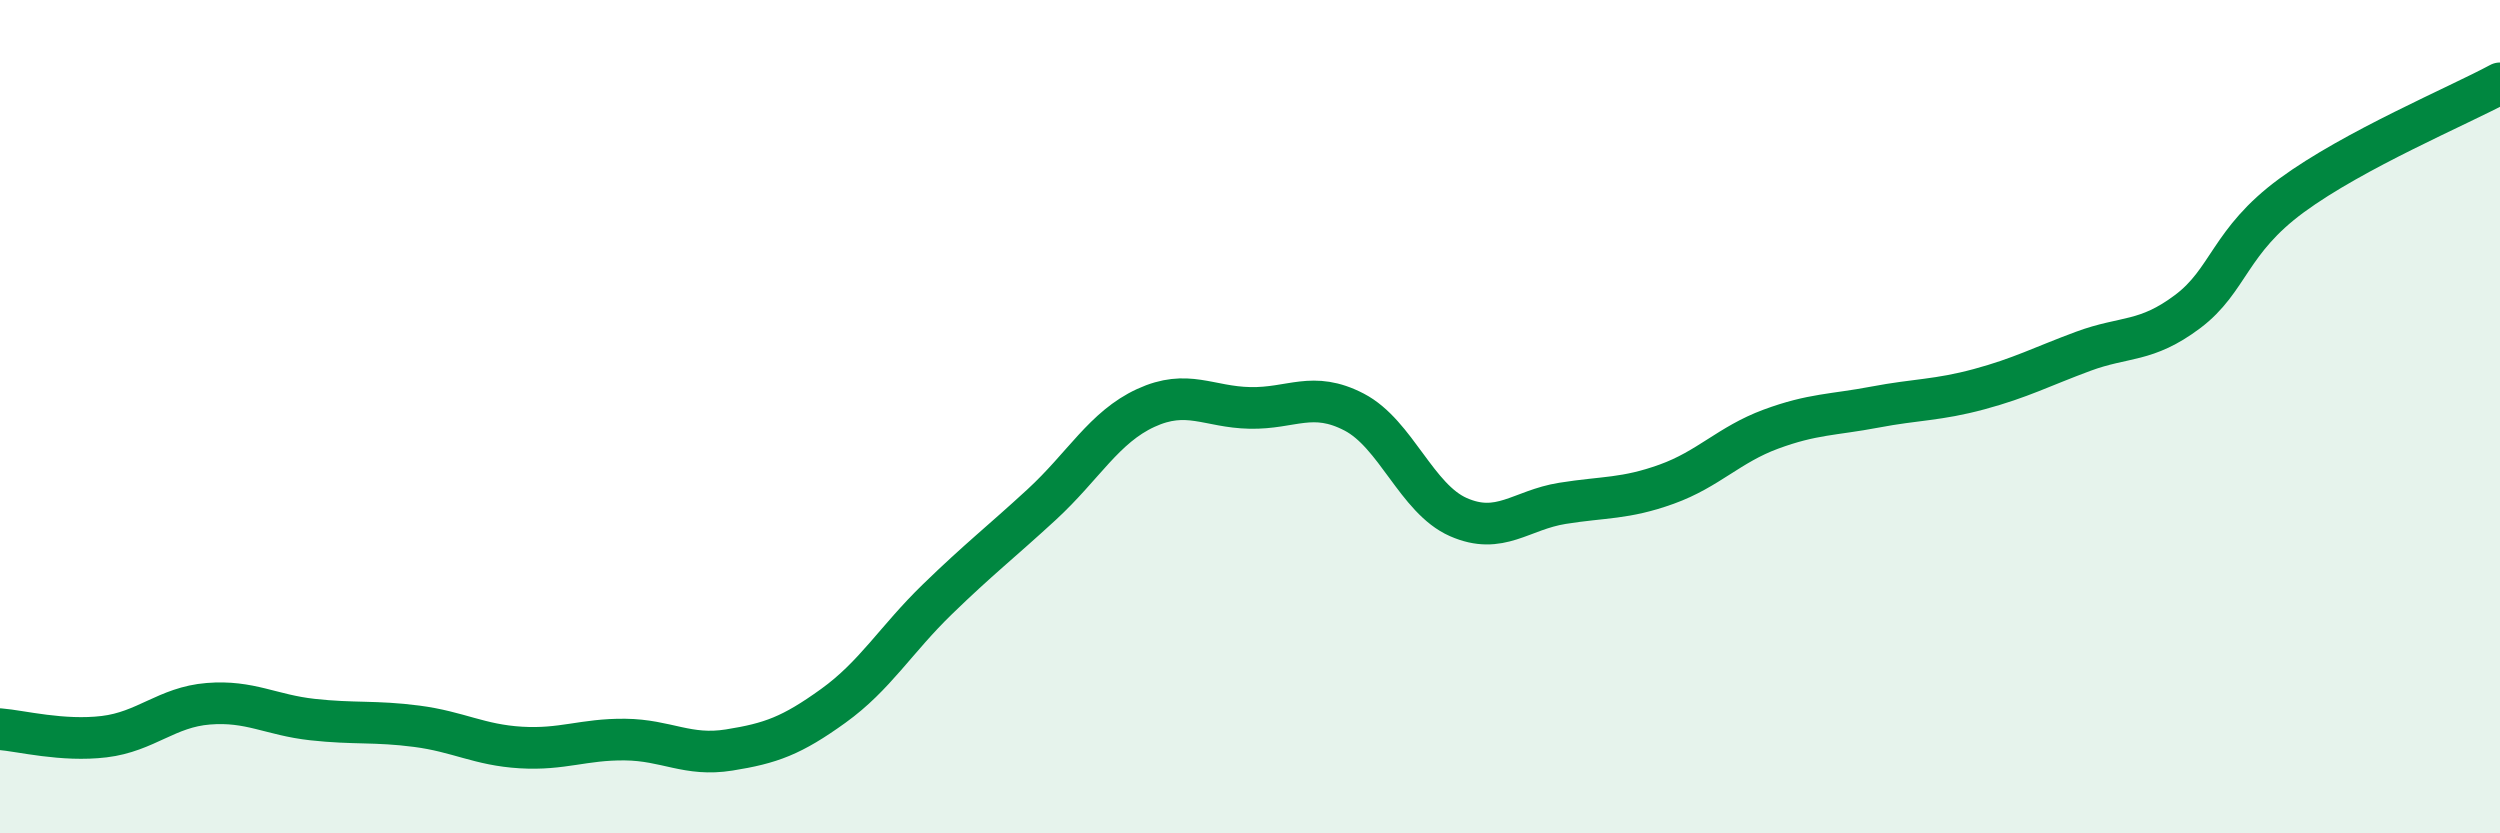
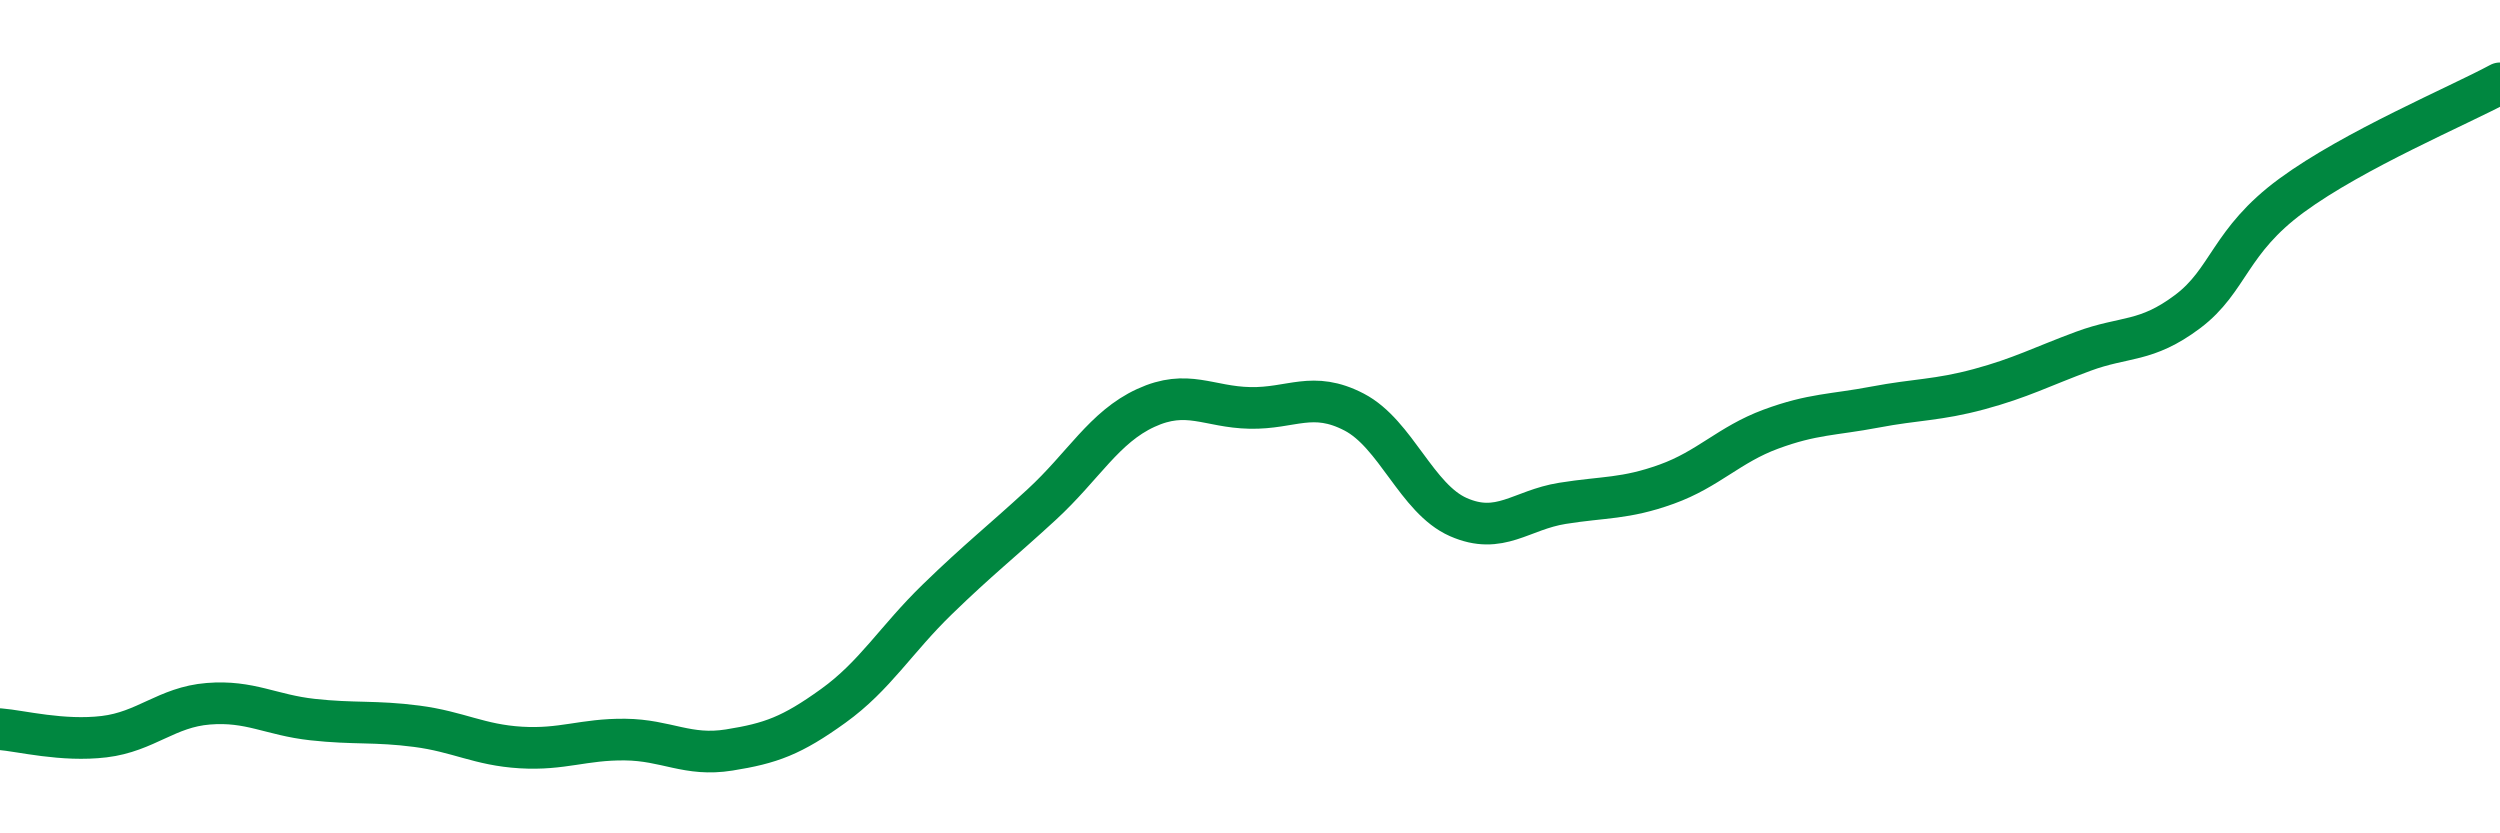
<svg xmlns="http://www.w3.org/2000/svg" width="60" height="20" viewBox="0 0 60 20">
-   <path d="M 0,17.5 C 0.5,17.54 1.5,17.8 2.5,17.68 C 3.5,17.56 4,16.97 5,16.89 C 6,16.81 6.5,17.16 7.5,17.27 C 8.5,17.38 9,17.3 10,17.43 C 11,17.56 11.5,17.88 12.5,17.94 C 13.5,18 14,17.74 15,17.75 C 16,17.76 16.5,18.16 17.5,18 C 18.5,17.84 19,17.66 20,16.94 C 21,16.22 21.5,15.35 22.5,14.38 C 23.5,13.41 24,13.03 25,12.11 C 26,11.19 26.5,10.25 27.5,9.79 C 28.5,9.33 29,9.77 30,9.79 C 31,9.81 31.5,9.37 32.5,9.89 C 33.5,10.41 34,11.97 35,12.41 C 36,12.85 36.5,12.24 37.5,12.08 C 38.5,11.92 39,11.98 40,11.62 C 41,11.26 41.5,10.67 42.5,10.3 C 43.5,9.93 44,9.96 45,9.77 C 46,9.58 46.5,9.61 47.5,9.34 C 48.5,9.07 49,8.8 50,8.43 C 51,8.06 51.5,8.23 52.5,7.48 C 53.5,6.73 53.5,5.79 55,4.69 C 56.5,3.59 59,2.54 60,2L60 20L0 20Z" fill="#008740" opacity="0.1" stroke-linecap="round" stroke-linejoin="round" />
  <path d="M 0,17.5 C 0.5,17.54 1.5,17.8 2.5,17.68 C 3.5,17.56 4,16.97 5,16.89 C 6,16.81 6.5,17.16 7.5,17.27 C 8.5,17.38 9,17.3 10,17.43 C 11,17.56 11.5,17.88 12.5,17.94 C 13.5,18 14,17.74 15,17.75 C 16,17.76 16.5,18.16 17.5,18 C 18.5,17.84 19,17.66 20,16.94 C 21,16.22 21.5,15.35 22.5,14.38 C 23.5,13.41 24,13.03 25,12.11 C 26,11.19 26.5,10.25 27.5,9.79 C 28.5,9.33 29,9.77 30,9.79 C 31,9.81 31.5,9.37 32.5,9.89 C 33.5,10.41 34,11.97 35,12.41 C 36,12.85 36.5,12.24 37.5,12.08 C 38.5,11.92 39,11.98 40,11.62 C 41,11.26 41.5,10.67 42.5,10.3 C 43.5,9.93 44,9.96 45,9.77 C 46,9.58 46.5,9.61 47.5,9.34 C 48.5,9.07 49,8.8 50,8.43 C 51,8.06 51.5,8.23 52.5,7.48 C 53.5,6.73 53.5,5.79 55,4.69 C 56.5,3.59 59,2.54 60,2" stroke="#008740" stroke-width="1" fill="none" stroke-linecap="round" stroke-linejoin="round" />
</svg>